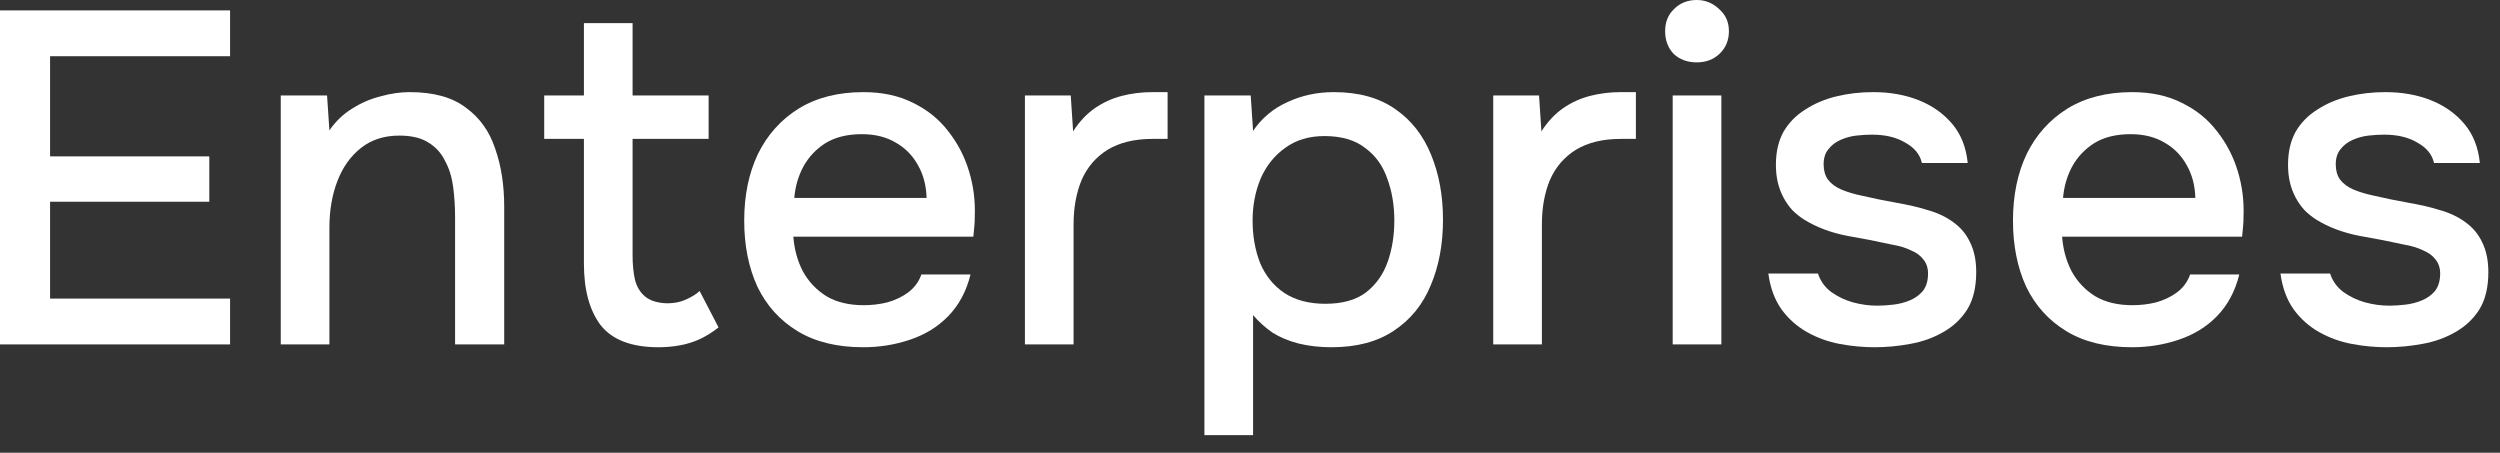
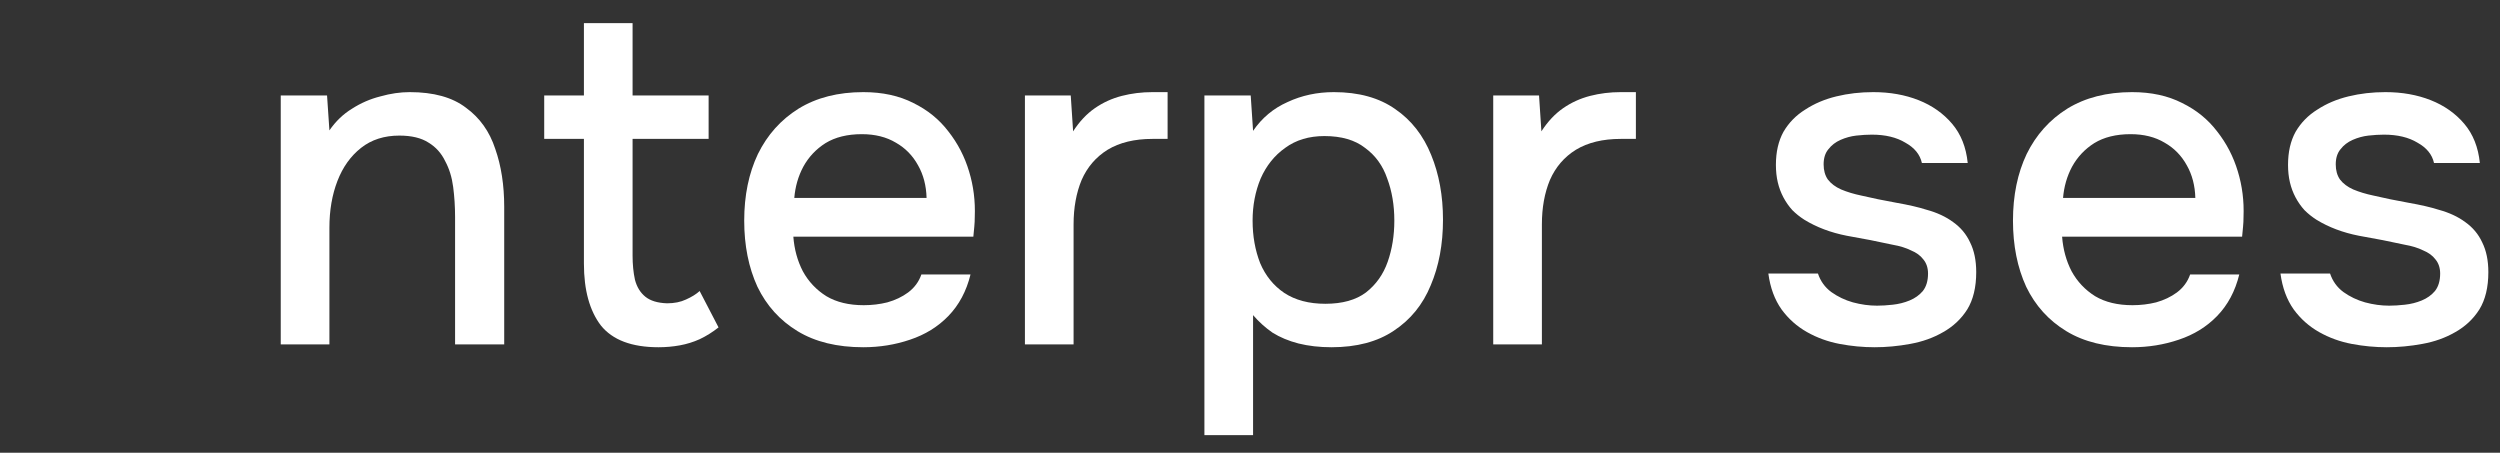
<svg xmlns="http://www.w3.org/2000/svg" width="127" height="23" viewBox="0 0 127 23" fill="none">
  <rect x="0" y="0" width="127" height="23" fill="#333333" stroke="none" />
  <path d="M121.248 17.64C120.656 17.64 120.064 17.584 119.472 17.472C118.88 17.36 118.328 17.16 117.816 16.872C117.304 16.584 116.872 16.2 116.52 15.72C116.168 15.224 115.944 14.616 115.848 13.896H118.368C118.496 14.28 118.72 14.592 119.04 14.832C119.376 15.072 119.744 15.248 120.144 15.36C120.56 15.472 120.968 15.528 121.368 15.528C121.608 15.528 121.872 15.512 122.16 15.48C122.464 15.448 122.752 15.376 123.024 15.264C123.296 15.152 123.52 14.992 123.696 14.784C123.872 14.56 123.96 14.264 123.96 13.896C123.96 13.608 123.88 13.368 123.72 13.176C123.576 12.984 123.368 12.832 123.096 12.72C122.84 12.592 122.528 12.496 122.16 12.432C121.44 12.272 120.664 12.12 119.832 11.976C119.016 11.816 118.296 11.544 117.672 11.16C117.448 11.016 117.248 10.856 117.072 10.68C116.896 10.488 116.744 10.272 116.616 10.032C116.488 9.792 116.392 9.536 116.328 9.264C116.264 8.992 116.232 8.696 116.232 8.376C116.232 7.72 116.36 7.16 116.616 6.696C116.888 6.232 117.256 5.856 117.72 5.568C118.184 5.264 118.712 5.04 119.304 4.896C119.896 4.752 120.52 4.68 121.176 4.68C122.024 4.68 122.792 4.816 123.48 5.088C124.168 5.36 124.736 5.76 125.184 6.288C125.632 6.816 125.896 7.48 125.976 8.28H123.648C123.552 7.848 123.272 7.504 122.808 7.248C122.36 6.976 121.792 6.84 121.104 6.84C120.864 6.84 120.6 6.856 120.312 6.888C120.04 6.92 119.776 6.992 119.52 7.104C119.264 7.216 119.056 7.376 118.896 7.584C118.736 7.776 118.656 8.032 118.656 8.352C118.656 8.656 118.728 8.912 118.872 9.12C119.032 9.328 119.256 9.496 119.544 9.624C119.848 9.752 120.192 9.856 120.576 9.936C121.12 10.064 121.704 10.184 122.328 10.296C122.968 10.408 123.488 10.528 123.888 10.656C124.416 10.8 124.864 11.008 125.232 11.28C125.616 11.552 125.904 11.896 126.096 12.312C126.304 12.728 126.408 13.232 126.408 13.824C126.408 14.592 126.256 15.224 125.952 15.72C125.648 16.2 125.24 16.584 124.728 16.872C124.232 17.16 123.672 17.36 123.048 17.472C122.44 17.584 121.84 17.64 121.248 17.64Z" fill="white" />
  <path d="M108.307 17.64C106.979 17.64 105.867 17.368 104.971 16.824C104.075 16.28 103.395 15.528 102.931 14.568C102.483 13.592 102.259 12.472 102.259 11.208C102.259 9.928 102.491 8.8 102.955 7.824C103.435 6.848 104.123 6.08 105.019 5.52C105.931 4.96 107.027 4.68 108.307 4.68C109.283 4.68 110.131 4.864 110.851 5.232C111.571 5.584 112.163 6.064 112.627 6.672C113.107 7.28 113.459 7.96 113.683 8.712C113.907 9.448 114.003 10.216 113.971 11.016C113.971 11.192 113.963 11.36 113.947 11.52C113.931 11.68 113.915 11.848 113.899 12.024H104.755C104.803 12.664 104.963 13.248 105.235 13.776C105.523 14.304 105.923 14.728 106.435 15.048C106.947 15.352 107.579 15.504 108.331 15.504C108.747 15.504 109.147 15.456 109.531 15.36C109.931 15.248 110.283 15.08 110.587 14.856C110.907 14.616 111.131 14.312 111.259 13.944H113.755C113.547 14.792 113.171 15.496 112.627 16.056C112.099 16.6 111.451 17 110.683 17.256C109.931 17.512 109.139 17.64 108.307 17.64ZM104.803 10.056H111.523C111.507 9.432 111.363 8.88 111.091 8.4C110.819 7.904 110.443 7.52 109.963 7.248C109.483 6.96 108.907 6.816 108.235 6.816C107.499 6.816 106.883 6.968 106.387 7.272C105.907 7.576 105.531 7.976 105.259 8.472C105.003 8.952 104.851 9.48 104.803 10.056Z" fill="white" />
  <path d="M95.232 17.64C94.64 17.64 94.048 17.584 93.456 17.472C92.864 17.36 92.312 17.16 91.8 16.872C91.288 16.584 90.856 16.2 90.504 15.72C90.152 15.224 89.928 14.616 89.832 13.896H92.352C92.48 14.28 92.704 14.592 93.024 14.832C93.36 15.072 93.728 15.248 94.128 15.36C94.544 15.472 94.952 15.528 95.352 15.528C95.592 15.528 95.856 15.512 96.144 15.48C96.448 15.448 96.736 15.376 97.008 15.264C97.28 15.152 97.504 14.992 97.68 14.784C97.856 14.56 97.944 14.264 97.944 13.896C97.944 13.608 97.864 13.368 97.704 13.176C97.56 12.984 97.352 12.832 97.08 12.72C96.824 12.592 96.512 12.496 96.144 12.432C95.424 12.272 94.648 12.12 93.816 11.976C93 11.816 92.28 11.544 91.656 11.16C91.432 11.016 91.232 10.856 91.056 10.68C90.88 10.488 90.728 10.272 90.6 10.032C90.472 9.792 90.376 9.536 90.312 9.264C90.248 8.992 90.216 8.696 90.216 8.376C90.216 7.72 90.344 7.16 90.6 6.696C90.872 6.232 91.24 5.856 91.704 5.568C92.168 5.264 92.696 5.04 93.288 4.896C93.88 4.752 94.504 4.68 95.16 4.68C96.008 4.68 96.776 4.816 97.464 5.088C98.152 5.36 98.72 5.76 99.168 6.288C99.616 6.816 99.88 7.48 99.96 8.28H97.632C97.536 7.848 97.256 7.504 96.792 7.248C96.344 6.976 95.776 6.84 95.088 6.84C94.848 6.84 94.584 6.856 94.296 6.888C94.024 6.92 93.76 6.992 93.504 7.104C93.248 7.216 93.04 7.376 92.88 7.584C92.72 7.776 92.64 8.032 92.64 8.352C92.64 8.656 92.712 8.912 92.856 9.12C93.016 9.328 93.24 9.496 93.528 9.624C93.832 9.752 94.176 9.856 94.56 9.936C95.104 10.064 95.688 10.184 96.312 10.296C96.952 10.408 97.472 10.528 97.872 10.656C98.4 10.8 98.848 11.008 99.216 11.28C99.6 11.552 99.888 11.896 100.08 12.312C100.288 12.728 100.392 13.232 100.392 13.824C100.392 14.592 100.24 15.224 99.936 15.72C99.632 16.2 99.224 16.584 98.712 16.872C98.216 17.16 97.656 17.36 97.032 17.472C96.424 17.584 95.824 17.64 95.232 17.64Z" fill="white" />
-   <path d="M84.973 17.496V4.848H87.445V17.496H84.973ZM86.197 3.168C85.717 3.168 85.325 3.024 85.021 2.736C84.733 2.432 84.589 2.048 84.589 1.584C84.589 1.12 84.741 0.744 85.045 0.456C85.349 0.152 85.733 0 86.197 0C86.629 0 87.005 0.152 87.325 0.456C87.661 0.744 87.829 1.12 87.829 1.584C87.829 2.048 87.669 2.432 87.349 2.736C87.045 3.024 86.661 3.168 86.197 3.168Z" fill="white" />
  <path d="M75.856 17.496V4.848H78.183L78.303 6.672C78.624 6.176 78.992 5.784 79.407 5.496C79.823 5.208 80.279 5 80.775 4.872C81.272 4.744 81.791 4.68 82.335 4.68C82.48 4.68 82.615 4.68 82.743 4.68C82.871 4.68 82.992 4.68 83.103 4.68V7.056H82.335C81.424 7.056 80.663 7.24 80.055 7.608C79.463 7.976 79.023 8.488 78.736 9.144C78.463 9.8 78.328 10.552 78.328 11.4V17.496H75.856Z" fill="white" />
  <path d="M61.184 22.104V4.848H63.536L63.656 6.648C64.104 5.992 64.688 5.504 65.408 5.184C66.128 4.848 66.912 4.68 67.76 4.68C69.024 4.68 70.064 4.968 70.88 5.544C71.696 6.104 72.304 6.88 72.704 7.872C73.104 8.848 73.304 9.944 73.304 11.16C73.304 12.408 73.096 13.52 72.68 14.496C72.28 15.472 71.656 16.24 70.808 16.8C69.976 17.36 68.92 17.64 67.64 17.64C67.032 17.64 66.472 17.576 65.96 17.448C65.464 17.32 65.024 17.136 64.64 16.896C64.272 16.64 63.944 16.344 63.656 16.008V22.104H61.184ZM67.328 15.432C68.192 15.432 68.88 15.24 69.392 14.856C69.904 14.456 70.272 13.936 70.496 13.296C70.72 12.656 70.832 11.96 70.832 11.208C70.832 10.424 70.712 9.712 70.472 9.072C70.248 8.416 69.872 7.896 69.344 7.512C68.832 7.112 68.144 6.912 67.28 6.912C66.496 6.912 65.832 7.112 65.288 7.512C64.744 7.896 64.328 8.416 64.04 9.072C63.768 9.728 63.632 10.44 63.632 11.208C63.632 11.992 63.76 12.712 64.016 13.368C64.288 14.008 64.696 14.512 65.24 14.88C65.8 15.248 66.496 15.432 67.328 15.432Z" fill="white" />
  <path d="M52.066 17.496V4.848H54.394L54.514 6.672C54.834 6.176 55.202 5.784 55.618 5.496C56.034 5.208 56.49 5 56.986 4.872C57.482 4.744 58.002 4.68 58.546 4.68C58.69 4.68 58.826 4.68 58.954 4.68C59.082 4.68 59.202 4.68 59.314 4.68V7.056H58.546C57.634 7.056 56.874 7.24 56.266 7.608C55.674 7.976 55.234 8.488 54.946 9.144C54.674 9.8 54.538 10.552 54.538 11.4V17.496H52.066Z" fill="white" />
  <path d="M43.854 17.64C42.526 17.64 41.414 17.368 40.518 16.824C39.622 16.28 38.942 15.528 38.478 14.568C38.03 13.592 37.806 12.472 37.806 11.208C37.806 9.928 38.038 8.8 38.502 7.824C38.982 6.848 39.67 6.08 40.566 5.52C41.478 4.96 42.574 4.68 43.854 4.68C44.83 4.68 45.678 4.864 46.398 5.232C47.118 5.584 47.71 6.064 48.174 6.672C48.654 7.28 49.006 7.96 49.23 8.712C49.454 9.448 49.55 10.216 49.518 11.016C49.518 11.192 49.51 11.36 49.494 11.52C49.478 11.68 49.462 11.848 49.446 12.024H40.302C40.35 12.664 40.51 13.248 40.782 13.776C41.07 14.304 41.47 14.728 41.982 15.048C42.494 15.352 43.126 15.504 43.878 15.504C44.294 15.504 44.694 15.456 45.078 15.36C45.478 15.248 45.83 15.08 46.134 14.856C46.454 14.616 46.678 14.312 46.806 13.944H49.302C49.094 14.792 48.718 15.496 48.174 16.056C47.646 16.6 46.998 17 46.23 17.256C45.478 17.512 44.686 17.64 43.854 17.64ZM40.35 10.056H47.07C47.054 9.432 46.91 8.88 46.638 8.4C46.366 7.904 45.99 7.52 45.51 7.248C45.03 6.96 44.454 6.816 43.782 6.816C43.046 6.816 42.43 6.968 41.934 7.272C41.454 7.576 41.078 7.976 40.806 8.472C40.55 8.952 40.398 9.48 40.35 10.056Z" fill="white" />
  <path d="M33.455 17.64C32.094 17.64 31.119 17.272 30.526 16.536C29.951 15.784 29.663 14.736 29.663 13.392V7.056H27.646V4.848H29.663V1.176H32.135V4.848H35.998V7.056H32.135V12.984C32.135 13.432 32.175 13.84 32.255 14.208C32.35 14.576 32.526 14.864 32.782 15.072C33.038 15.28 33.407 15.392 33.886 15.408C34.255 15.408 34.575 15.344 34.846 15.216C35.135 15.088 35.367 14.944 35.542 14.784L36.502 16.632C36.199 16.872 35.879 17.072 35.542 17.232C35.222 17.376 34.886 17.48 34.535 17.544C34.182 17.608 33.822 17.64 33.455 17.64Z" fill="white" />
  <path d="M14.262 17.496V4.848H16.614L16.734 6.624C17.054 6.16 17.438 5.792 17.886 5.52C18.334 5.232 18.814 5.024 19.326 4.896C19.838 4.752 20.334 4.68 20.814 4.68C22.03 4.68 22.982 4.944 23.67 5.472C24.374 5.984 24.87 6.68 25.158 7.56C25.462 8.424 25.614 9.408 25.614 10.512V17.496H23.118V11.016C23.118 10.504 23.086 10 23.022 9.504C22.958 9.008 22.822 8.568 22.614 8.184C22.422 7.784 22.142 7.472 21.774 7.248C21.406 7.008 20.91 6.888 20.286 6.888C19.518 6.888 18.87 7.096 18.342 7.512C17.814 7.928 17.414 8.488 17.142 9.192C16.87 9.896 16.734 10.688 16.734 11.568V17.496H14.262Z" fill="white" />
-   <path d="M0 17.496V0.528H11.688V2.856H2.544V7.944H10.632V10.248H2.544V15.168H11.688V17.496H0Z" fill="white" />
</svg>